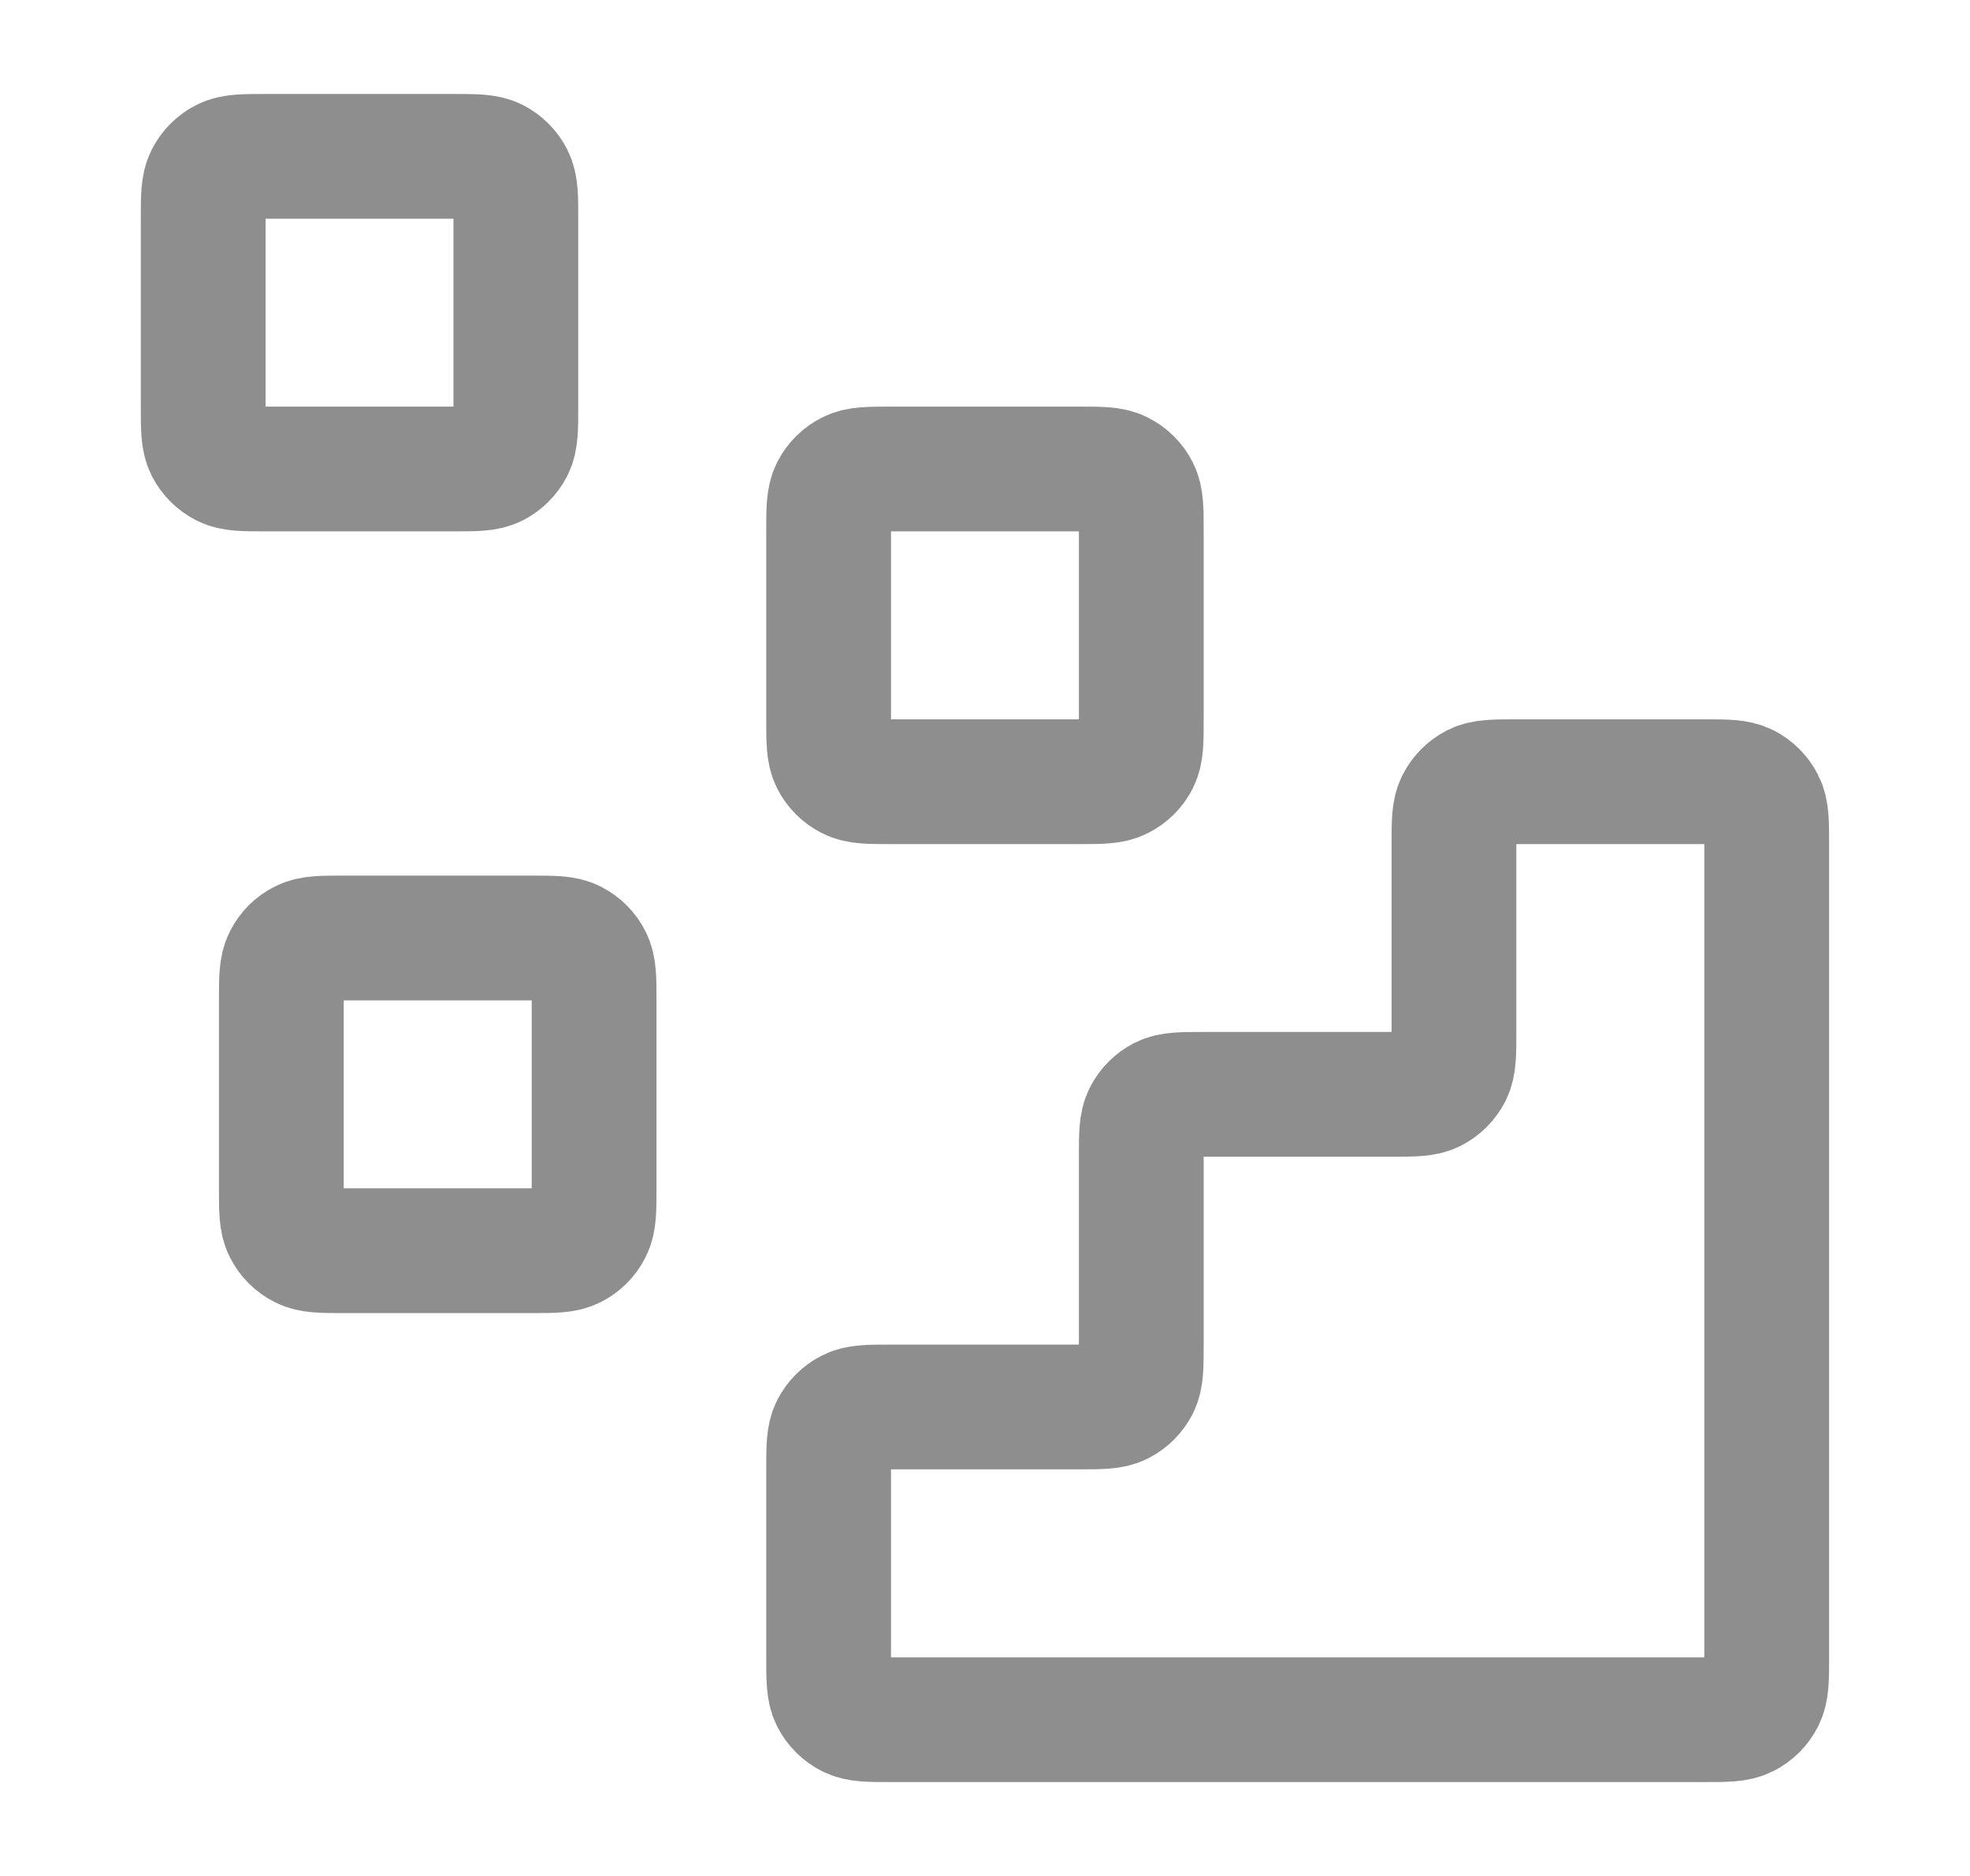
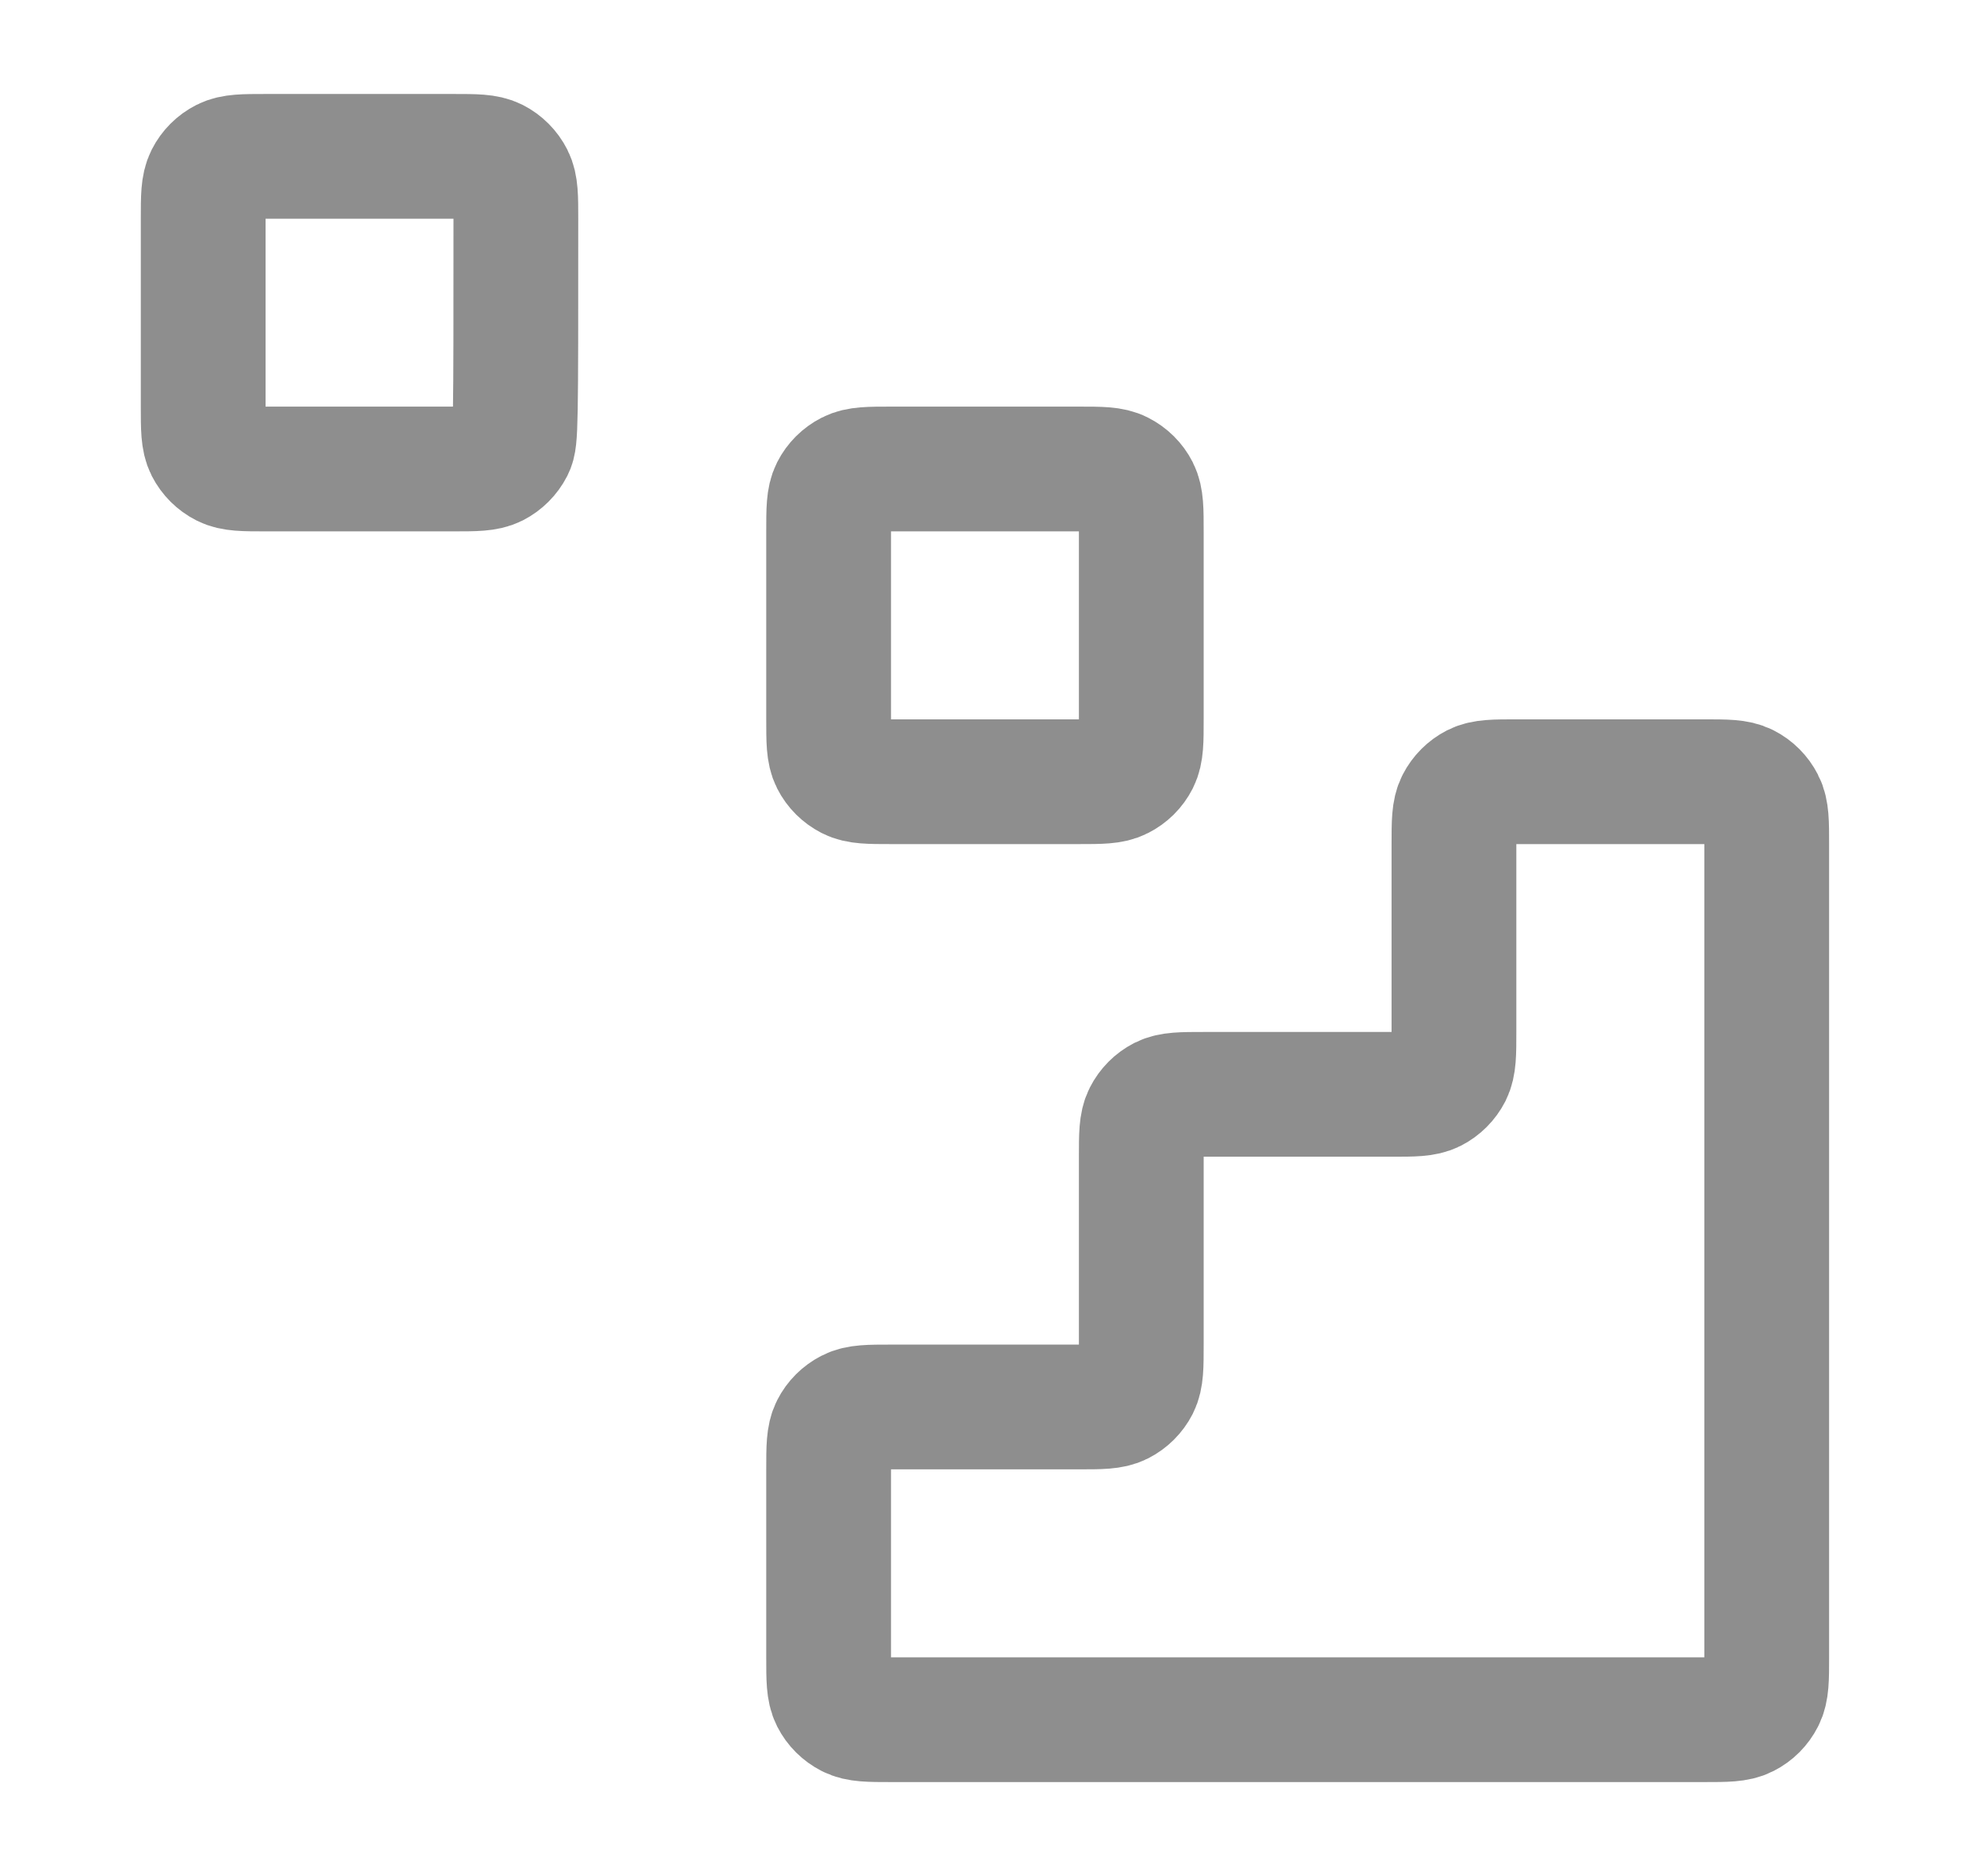
<svg xmlns="http://www.w3.org/2000/svg" width="21" height="20" viewBox="0 0 21 20" fill="none">
  <path d="M18.166 18.334C18.399 18.334 18.516 18.334 18.605 18.288C18.684 18.248 18.747 18.185 18.787 18.106C18.833 18.017 18.833 17.9 18.833 17.667V9C18.833 8.767 18.833 8.65 18.787 8.561C18.747 8.483 18.684 8.419 18.605 8.379C18.516 8.334 18.399 8.334 18.166 8.334L16.166 8.334C15.933 8.334 15.816 8.334 15.727 8.379C15.649 8.419 15.585 8.483 15.545 8.561C15.499 8.65 15.499 8.767 15.499 9V11C15.499 11.234 15.499 11.35 15.454 11.44C15.414 11.518 15.35 11.582 15.272 11.622C15.183 11.667 15.066 11.667 14.833 11.667H12.833C12.599 11.667 12.483 11.667 12.393 11.712C12.315 11.752 12.251 11.816 12.211 11.895C12.166 11.984 12.166 12.1 12.166 12.334V14.334C12.166 14.567 12.166 14.684 12.121 14.773C12.081 14.851 12.017 14.915 11.938 14.955C11.849 15 11.733 15 11.499 15H9.499C9.266 15 9.149 15 9.06 15.046C8.982 15.086 8.918 15.149 8.878 15.228C8.833 15.317 8.833 15.434 8.833 15.667V17.667C8.833 17.9 8.833 18.017 8.878 18.106C8.918 18.185 8.982 18.248 9.06 18.288C9.149 18.334 9.266 18.334 9.499 18.334L18.166 18.334Z" stroke="#8E8E8E" stroke-width="1.33" stroke-linecap="round" stroke-linejoin="round" />
  <path d="M8.833 5.667C8.833 5.434 8.833 5.317 8.878 5.228C8.918 5.149 8.982 5.086 9.06 5.046C9.149 5 9.266 5 9.499 5H11.499C11.733 5 11.849 5 11.938 5.046C12.017 5.086 12.081 5.149 12.121 5.228C12.166 5.317 12.166 5.434 12.166 5.667V7.667C12.166 7.9 12.166 8.017 12.121 8.106C12.081 8.185 12.017 8.248 11.938 8.288C11.849 8.334 11.733 8.334 11.499 8.334H9.499C9.266 8.334 9.149 8.334 9.06 8.288C8.982 8.248 8.918 8.185 8.878 8.106C8.833 8.017 8.833 7.9 8.833 7.667V5.667Z" stroke="#8E8E8E" stroke-width="1.33" stroke-linecap="round" stroke-linejoin="round" />
-   <path d="M2.999 10.667C2.999 10.434 2.999 10.317 3.045 10.228C3.085 10.149 3.148 10.086 3.227 10.046C3.316 10 3.433 10 3.666 10H5.666C5.899 10 6.016 10 6.105 10.046C6.184 10.086 6.247 10.149 6.287 10.228C6.333 10.317 6.333 10.434 6.333 10.667V12.667C6.333 12.9 6.333 13.017 6.287 13.106C6.247 13.185 6.184 13.248 6.105 13.288C6.016 13.334 5.899 13.334 5.666 13.334H3.666C3.433 13.334 3.316 13.334 3.227 13.288C3.148 13.248 3.085 13.185 3.045 13.106C2.999 13.017 2.999 12.9 2.999 12.667V10.667Z" stroke="#8E8E8E" stroke-width="1.33" stroke-linecap="round" stroke-linejoin="round" />
-   <path d="M2.166 2.334C2.166 2.1 2.166 1.984 2.211 1.895C2.251 1.816 2.315 1.752 2.394 1.712C2.483 1.667 2.599 1.667 2.833 1.667H4.833C5.066 1.667 5.183 1.667 5.272 1.712C5.35 1.752 5.414 1.816 5.454 1.895C5.499 1.984 5.499 2.1 5.499 2.334V4.334C5.499 4.567 5.499 4.684 5.454 4.773C5.414 4.851 5.35 4.915 5.272 4.955C5.183 5 5.066 5 4.833 5H2.833C2.599 5 2.483 5 2.394 4.955C2.315 4.915 2.251 4.851 2.211 4.773C2.166 4.684 2.166 4.567 2.166 4.334V2.334Z" stroke="#8E8E8E" stroke-width="1.33" stroke-linecap="round" stroke-linejoin="round" />
+   <path d="M2.166 2.334C2.166 2.1 2.166 1.984 2.211 1.895C2.251 1.816 2.315 1.752 2.394 1.712C2.483 1.667 2.599 1.667 2.833 1.667H4.833C5.066 1.667 5.183 1.667 5.272 1.712C5.35 1.752 5.414 1.816 5.454 1.895C5.499 1.984 5.499 2.1 5.499 2.334C5.499 4.567 5.499 4.684 5.454 4.773C5.414 4.851 5.35 4.915 5.272 4.955C5.183 5 5.066 5 4.833 5H2.833C2.599 5 2.483 5 2.394 4.955C2.315 4.915 2.251 4.851 2.211 4.773C2.166 4.684 2.166 4.567 2.166 4.334V2.334Z" stroke="#8E8E8E" stroke-width="1.33" stroke-linecap="round" stroke-linejoin="round" />
</svg>